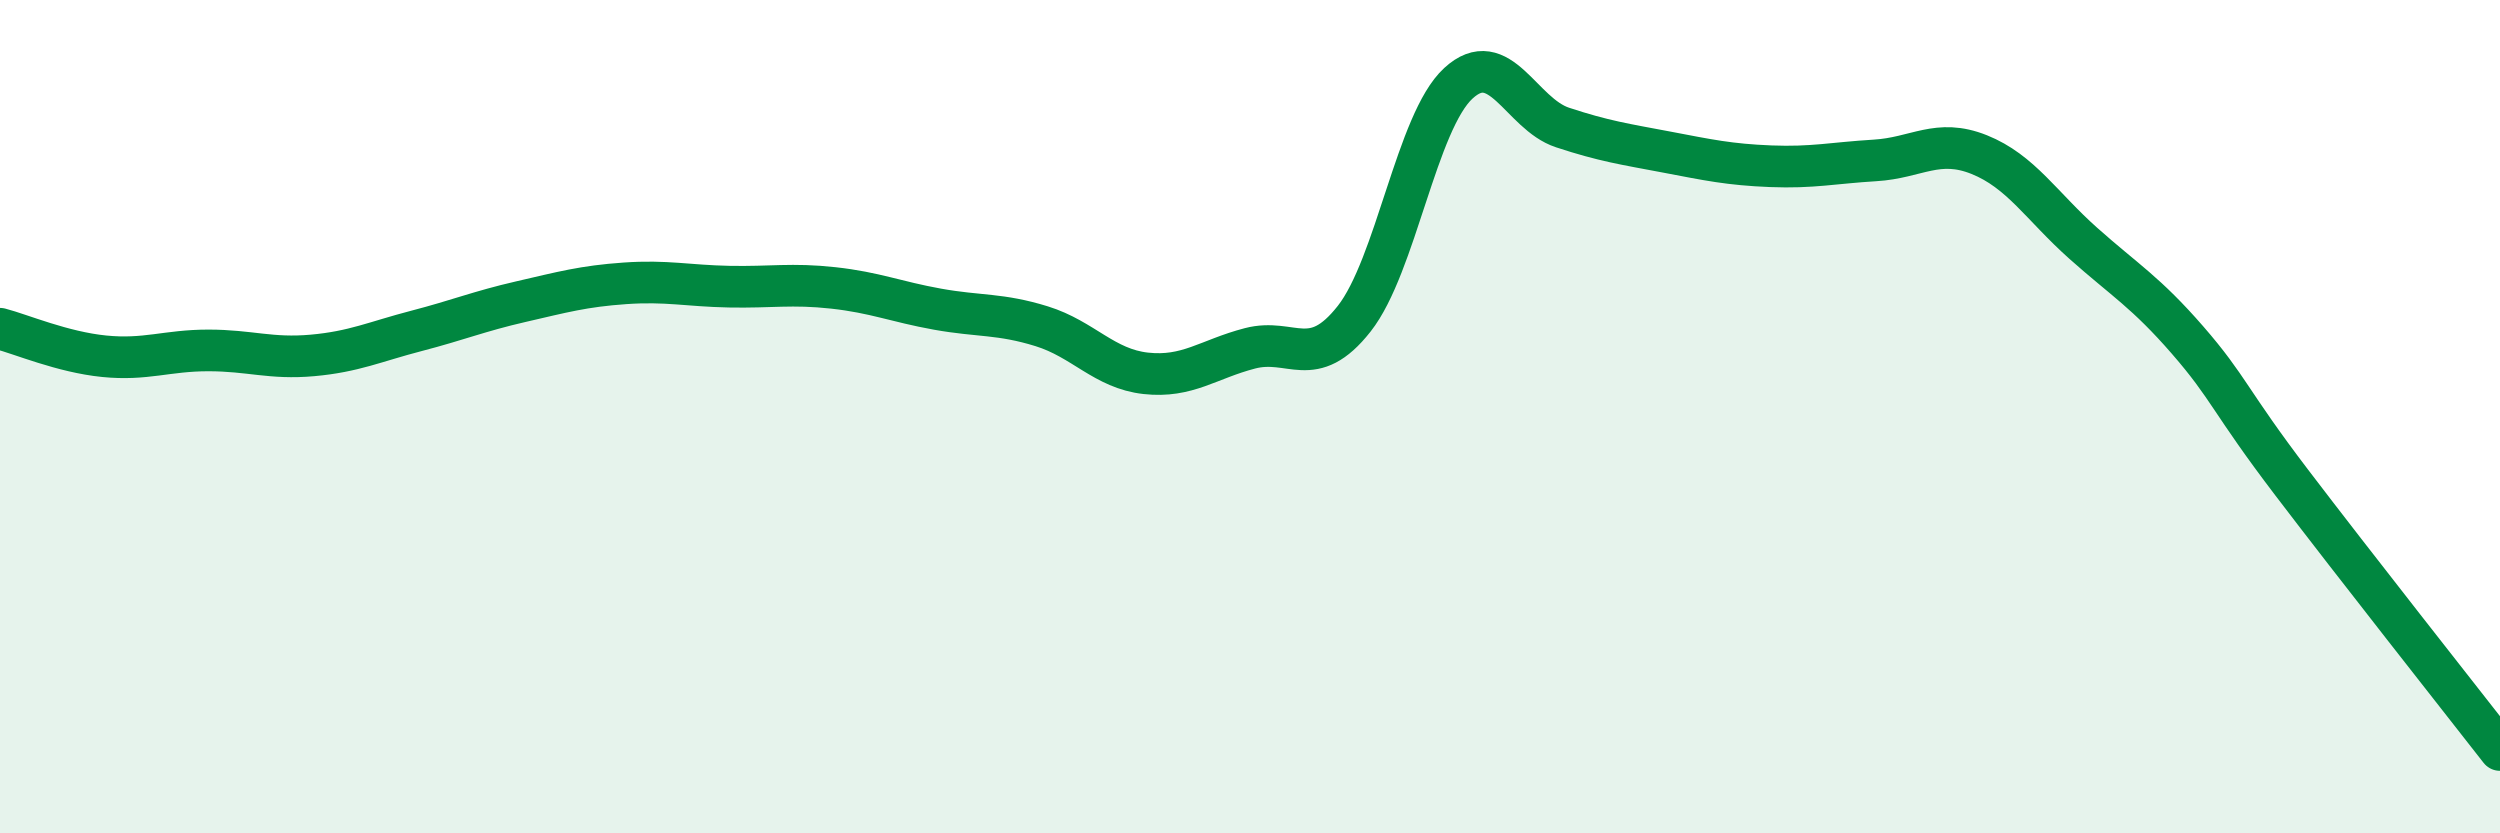
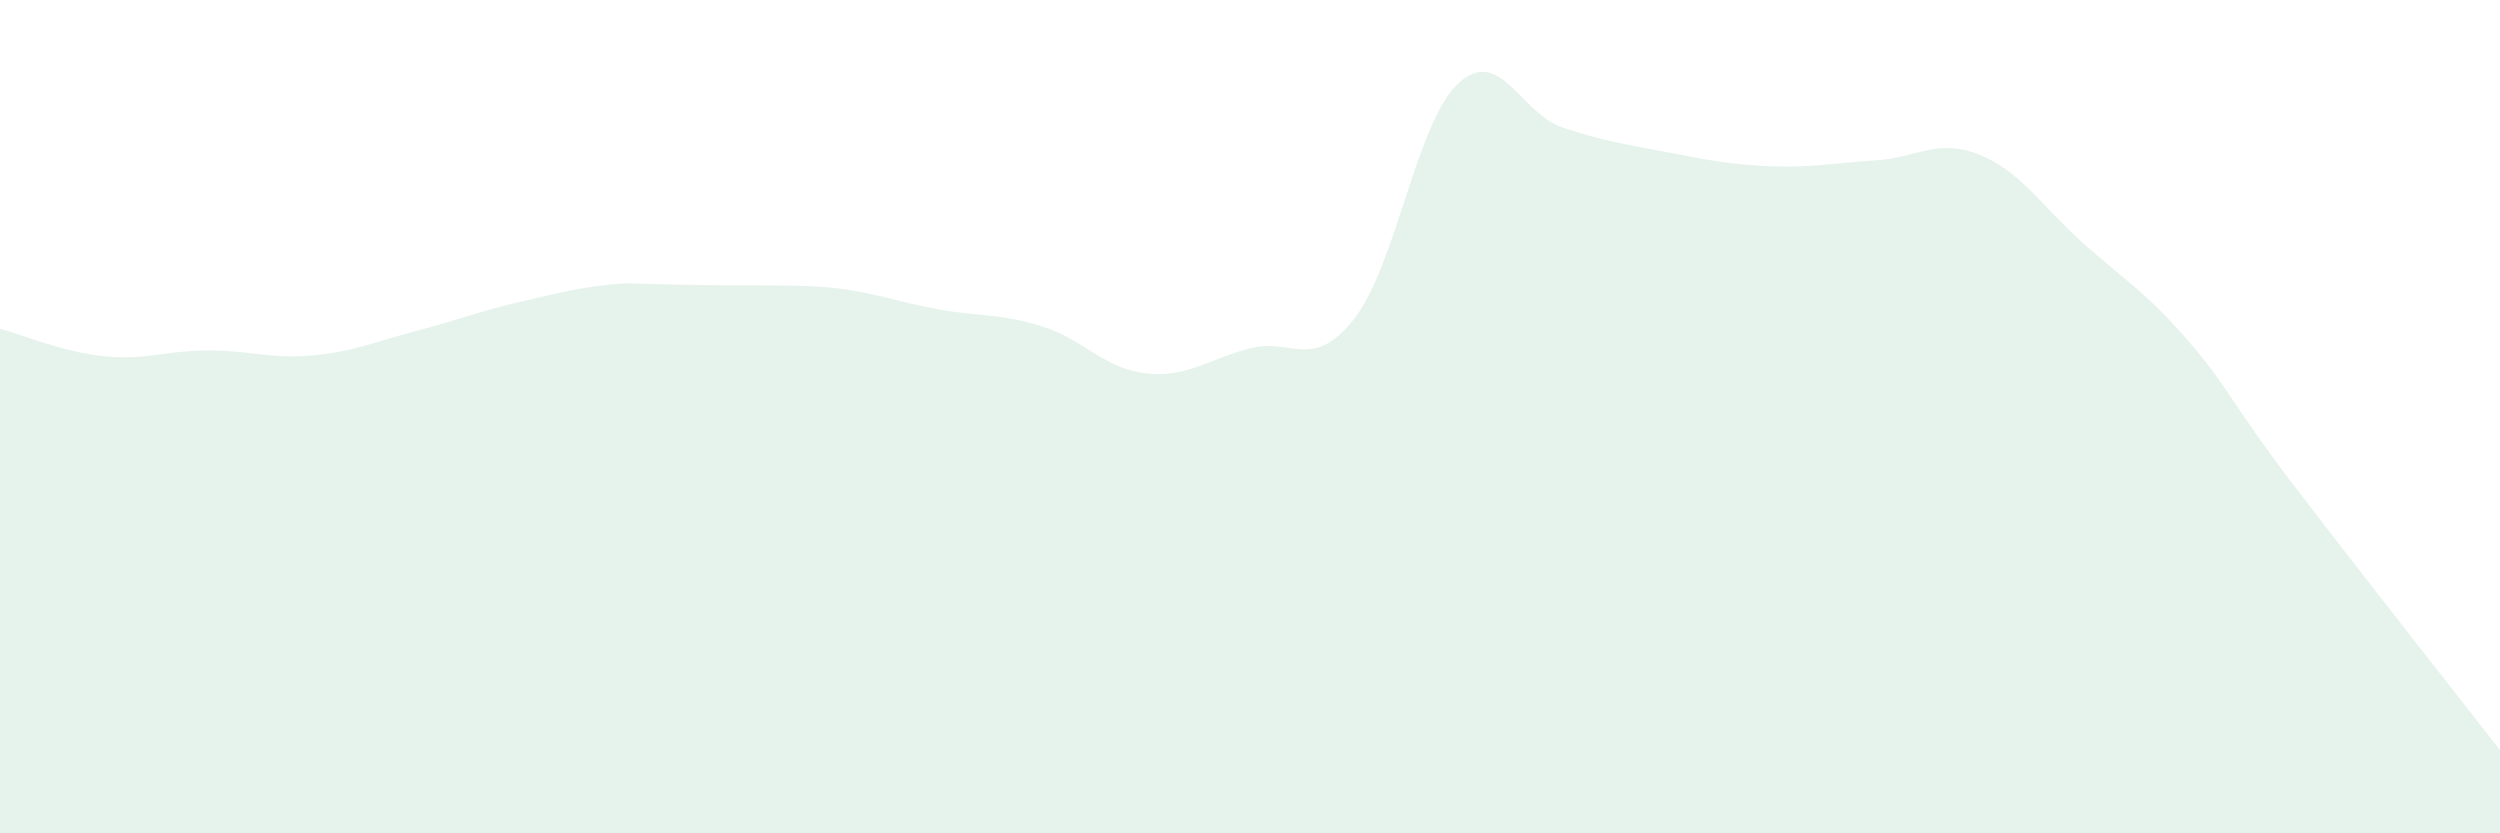
<svg xmlns="http://www.w3.org/2000/svg" width="60" height="20" viewBox="0 0 60 20">
-   <path d="M 0,7.89 C 0.5,8.02 1.5,8.45 2.5,8.55 C 3.5,8.65 4,8.41 5,8.41 C 6,8.41 6.5,8.62 7.5,8.53 C 8.5,8.44 9,8.2 10,7.94 C 11,7.68 11.5,7.47 12.5,7.24 C 13.5,7.01 14,6.87 15,6.8 C 16,6.73 16.5,6.86 17.5,6.88 C 18.5,6.9 19,6.8 20,6.91 C 21,7.02 21.5,7.24 22.5,7.42 C 23.5,7.6 24,7.52 25,7.83 C 26,8.14 26.5,8.85 27.5,8.96 C 28.5,9.07 29,8.62 30,8.36 C 31,8.1 31.5,8.92 32.5,7.65 C 33.5,6.38 34,2.92 35,2 C 36,1.08 36.5,2.73 37.5,3.06 C 38.5,3.39 39,3.46 40,3.65 C 41,3.84 41.5,3.95 42.5,3.99 C 43.5,4.03 44,3.91 45,3.85 C 46,3.79 46.5,3.31 47.5,3.71 C 48.5,4.11 49,4.95 50,5.84 C 51,6.73 51.5,7.01 52.5,8.16 C 53.5,9.31 53.5,9.61 55,11.58 C 56.5,13.55 59,16.72 60,18L60 20L0 20Z" fill="#008740" opacity="0.1" stroke-linecap="round" stroke-linejoin="round" />
-   <path d="M 0,7.89 C 0.5,8.02 1.5,8.45 2.5,8.55 C 3.5,8.65 4,8.41 5,8.41 C 6,8.41 6.5,8.62 7.5,8.53 C 8.5,8.44 9,8.2 10,7.94 C 11,7.68 11.5,7.47 12.5,7.24 C 13.5,7.01 14,6.87 15,6.8 C 16,6.73 16.5,6.86 17.5,6.88 C 18.5,6.9 19,6.8 20,6.91 C 21,7.02 21.5,7.24 22.5,7.42 C 23.5,7.6 24,7.52 25,7.83 C 26,8.14 26.5,8.85 27.5,8.96 C 28.5,9.07 29,8.62 30,8.36 C 31,8.1 31.5,8.92 32.5,7.65 C 33.5,6.38 34,2.92 35,2 C 36,1.08 36.5,2.73 37.5,3.06 C 38.5,3.39 39,3.46 40,3.65 C 41,3.84 41.5,3.95 42.5,3.99 C 43.5,4.03 44,3.91 45,3.85 C 46,3.79 46.5,3.31 47.5,3.71 C 48.5,4.11 49,4.95 50,5.84 C 51,6.73 51.5,7.01 52.5,8.16 C 53.5,9.31 53.5,9.61 55,11.58 C 56.5,13.55 59,16.72 60,18" stroke="#008740" stroke-width="1" fill="none" stroke-linecap="round" stroke-linejoin="round" />
+   <path d="M 0,7.89 C 0.5,8.02 1.5,8.45 2.5,8.55 C 3.5,8.65 4,8.41 5,8.41 C 6,8.41 6.5,8.62 7.5,8.53 C 8.5,8.44 9,8.2 10,7.94 C 11,7.68 11.5,7.47 12.5,7.24 C 13.5,7.01 14,6.87 15,6.8 C 18.5,6.9 19,6.8 20,6.91 C 21,7.02 21.5,7.24 22.5,7.42 C 23.5,7.6 24,7.52 25,7.83 C 26,8.14 26.5,8.85 27.5,8.96 C 28.5,9.07 29,8.62 30,8.36 C 31,8.1 31.5,8.92 32.5,7.65 C 33.5,6.38 34,2.92 35,2 C 36,1.08 36.5,2.73 37.5,3.06 C 38.5,3.39 39,3.46 40,3.65 C 41,3.84 41.5,3.95 42.5,3.99 C 43.5,4.03 44,3.91 45,3.85 C 46,3.79 46.5,3.31 47.5,3.71 C 48.5,4.11 49,4.95 50,5.84 C 51,6.73 51.5,7.01 52.5,8.16 C 53.5,9.31 53.5,9.61 55,11.58 C 56.5,13.55 59,16.72 60,18L60 20L0 20Z" fill="#008740" opacity="0.1" stroke-linecap="round" stroke-linejoin="round" />
</svg>